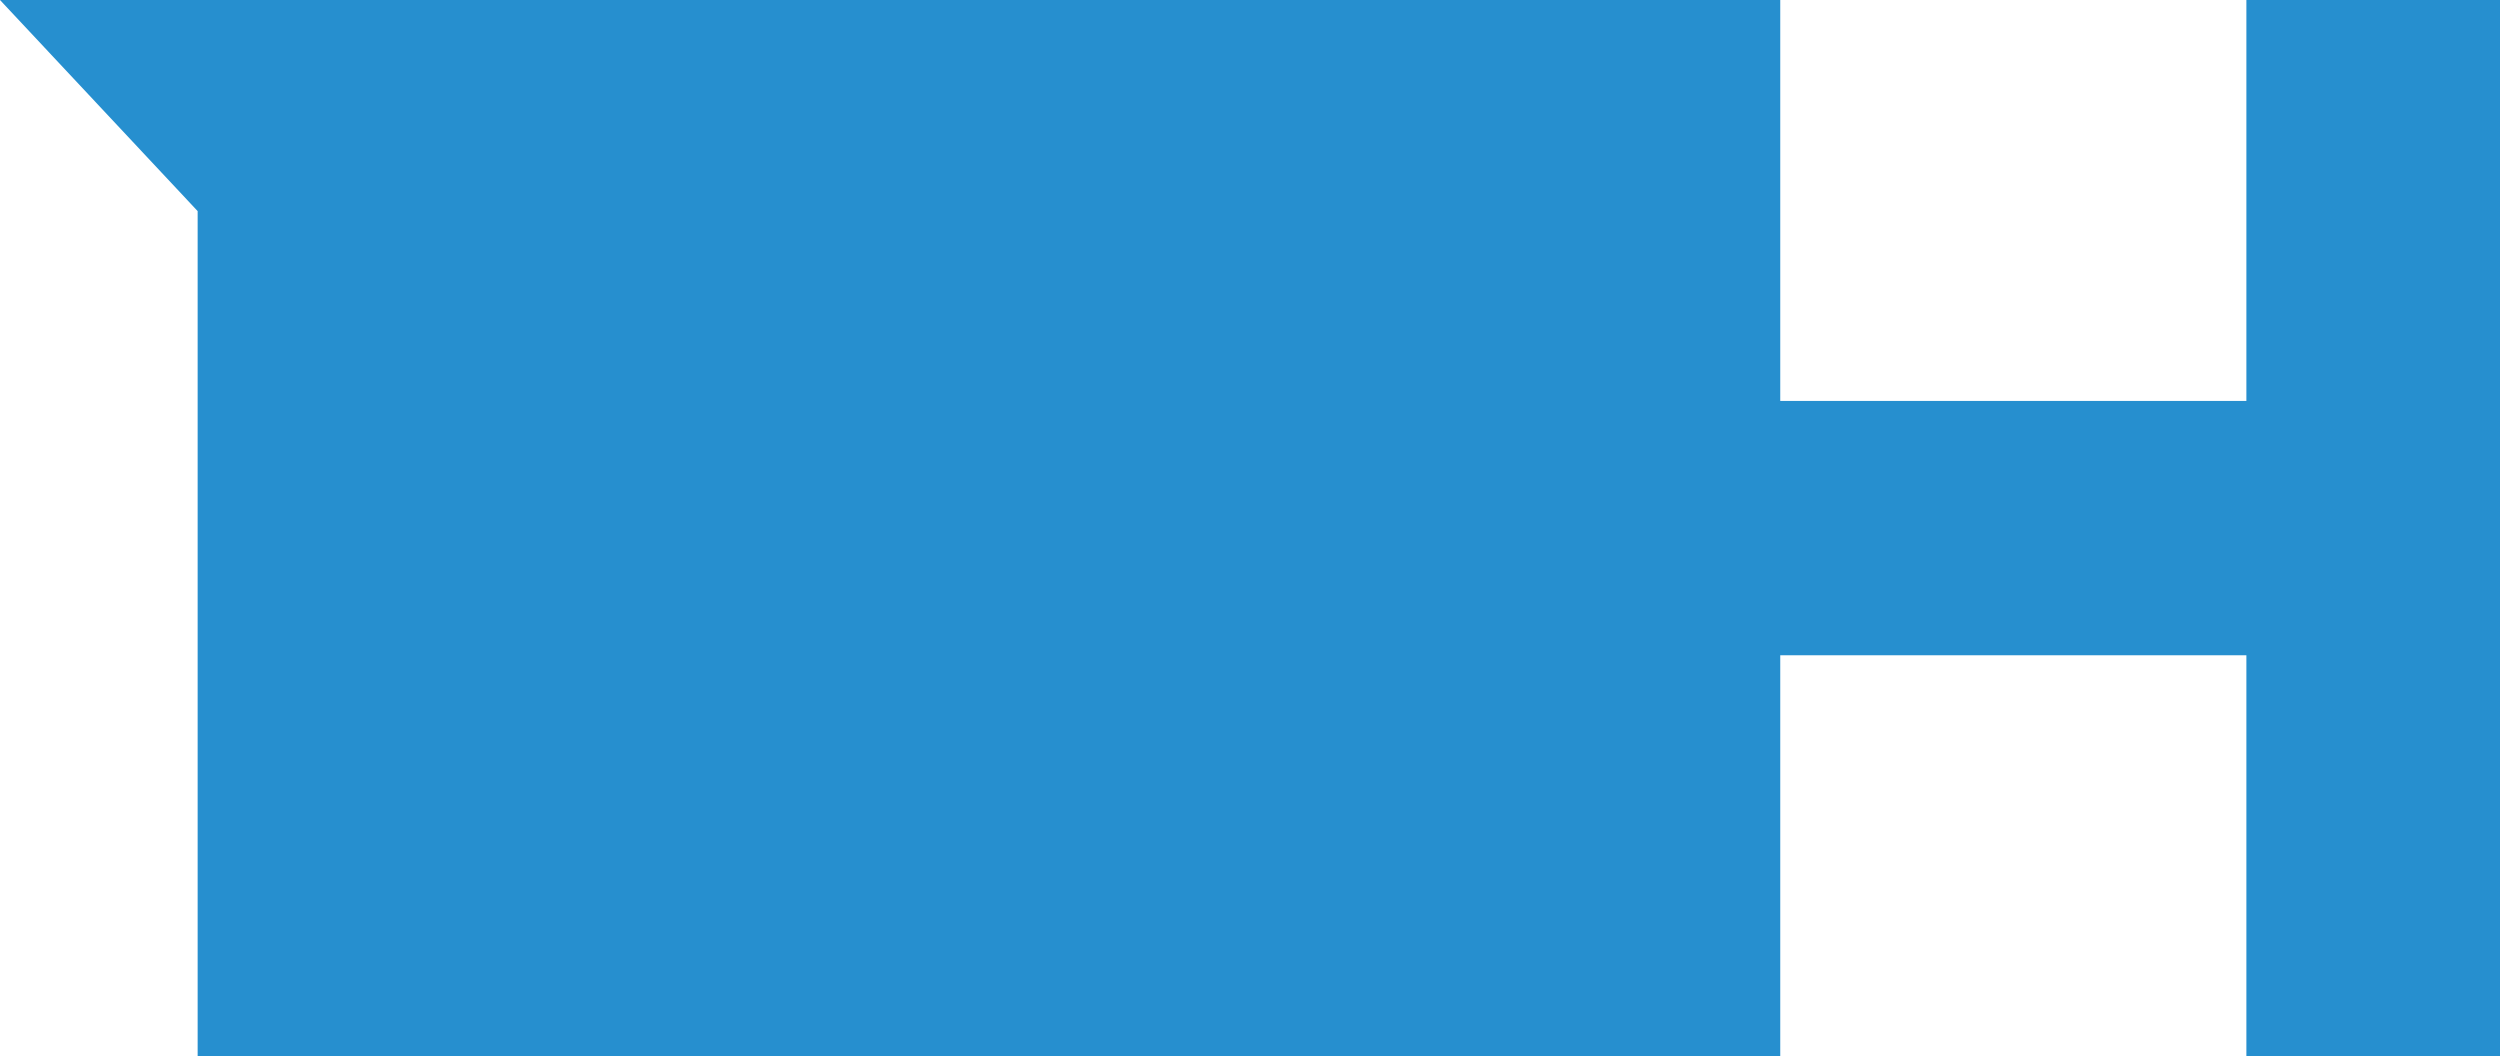
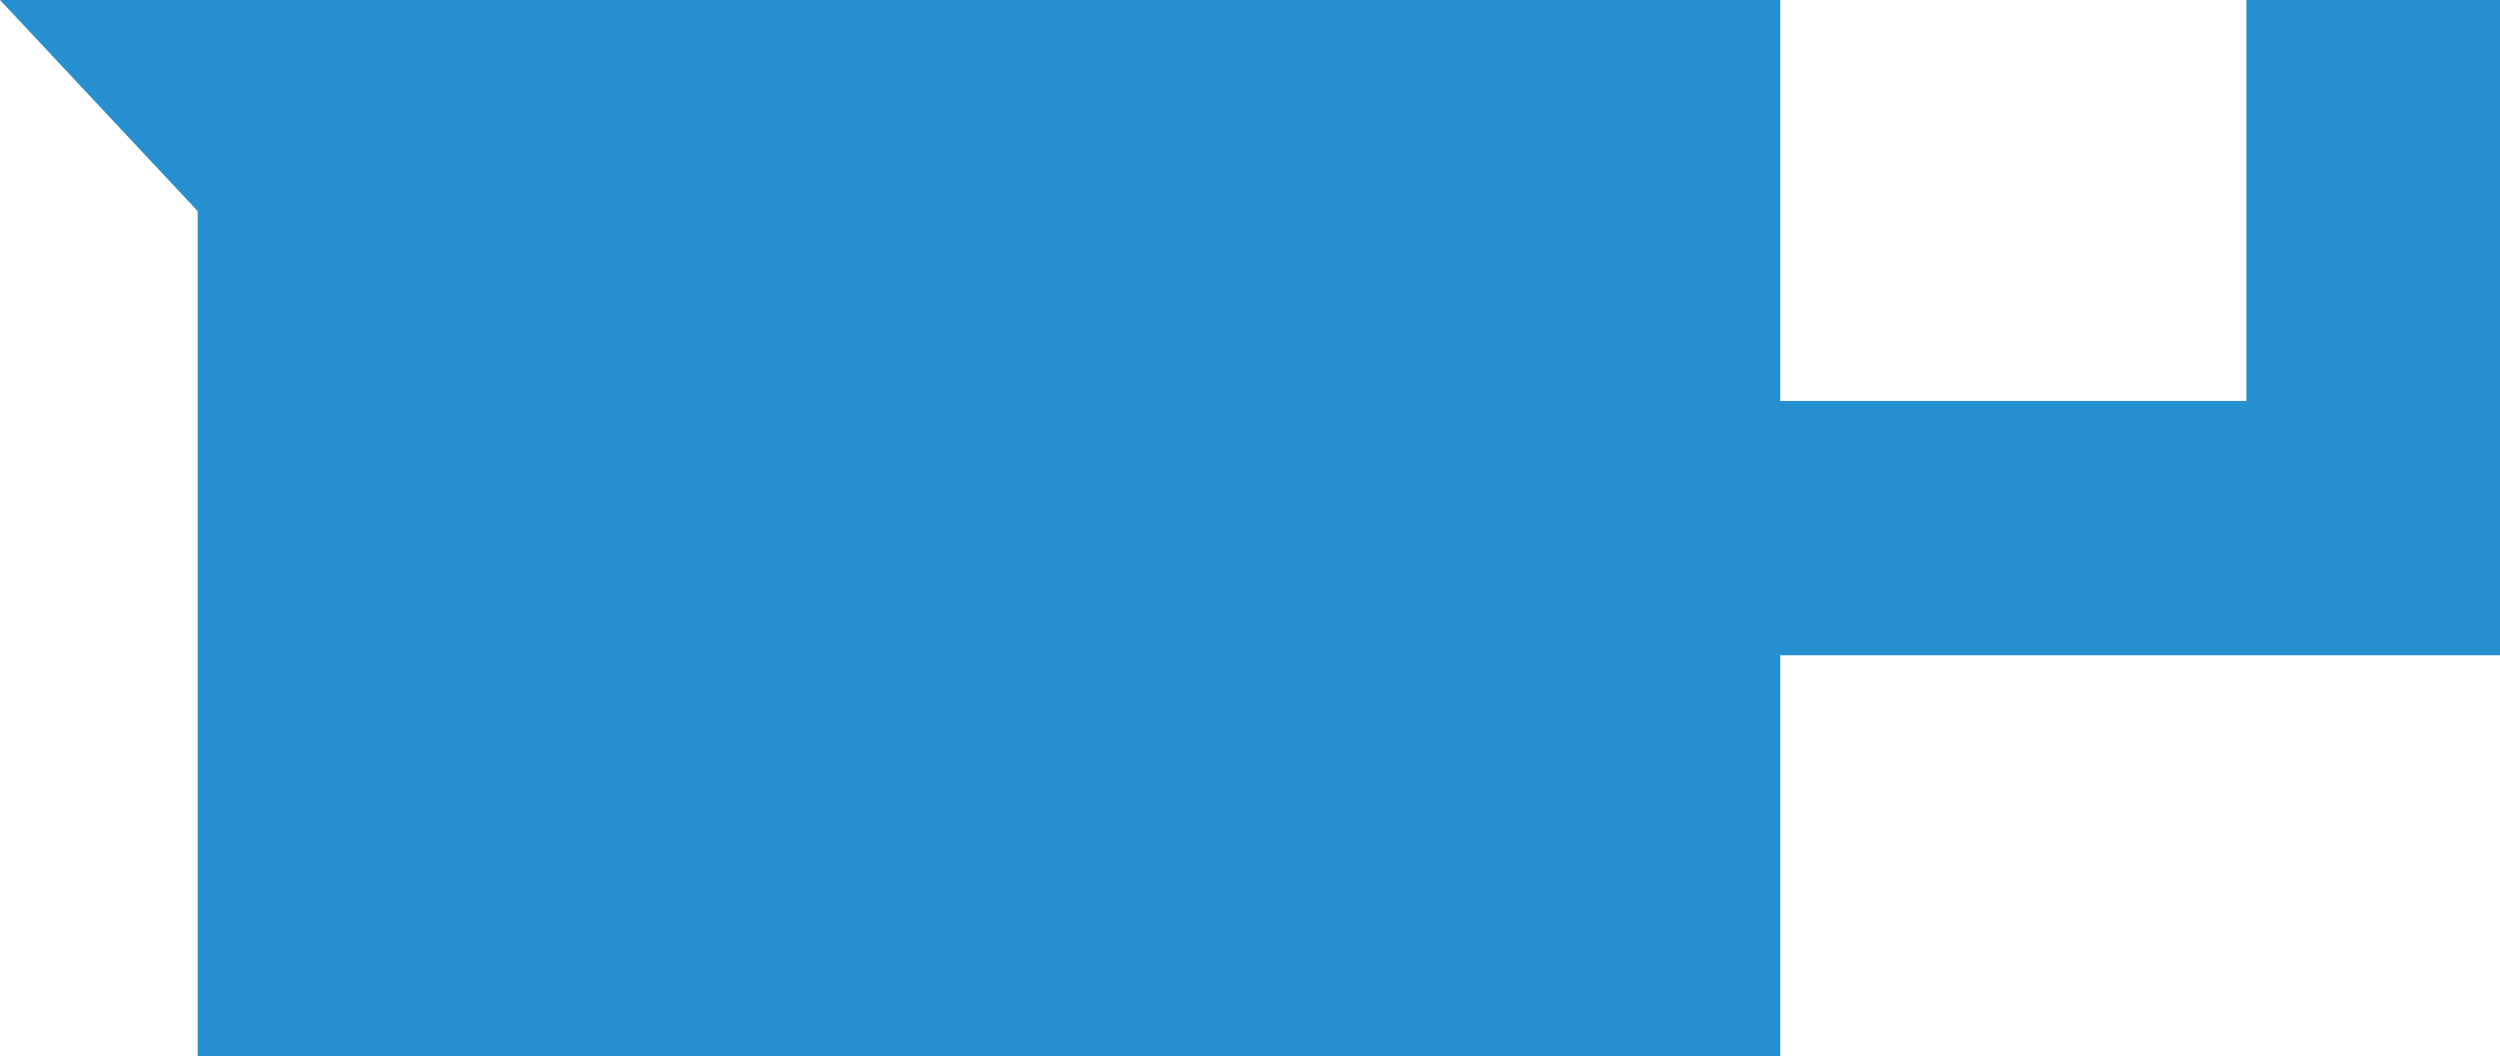
<svg xmlns="http://www.w3.org/2000/svg" data-name="レイヤー 2" viewBox="0 0 35.29 14.91">
-   <path style="fill:#268fcf;stroke-width:0" d="M31.71 0v5.66h-6.58V0H0l2.79 2.98v11.93h22.34V9.25h6.58v5.66h3.58V0h-3.58z" data-name="レイヤー 1" />
+   <path style="fill:#268fcf;stroke-width:0" d="M31.71 0v5.66h-6.58V0H0l2.79 2.98v11.93h22.34V9.25h6.58h3.58V0h-3.58z" data-name="レイヤー 1" />
</svg>